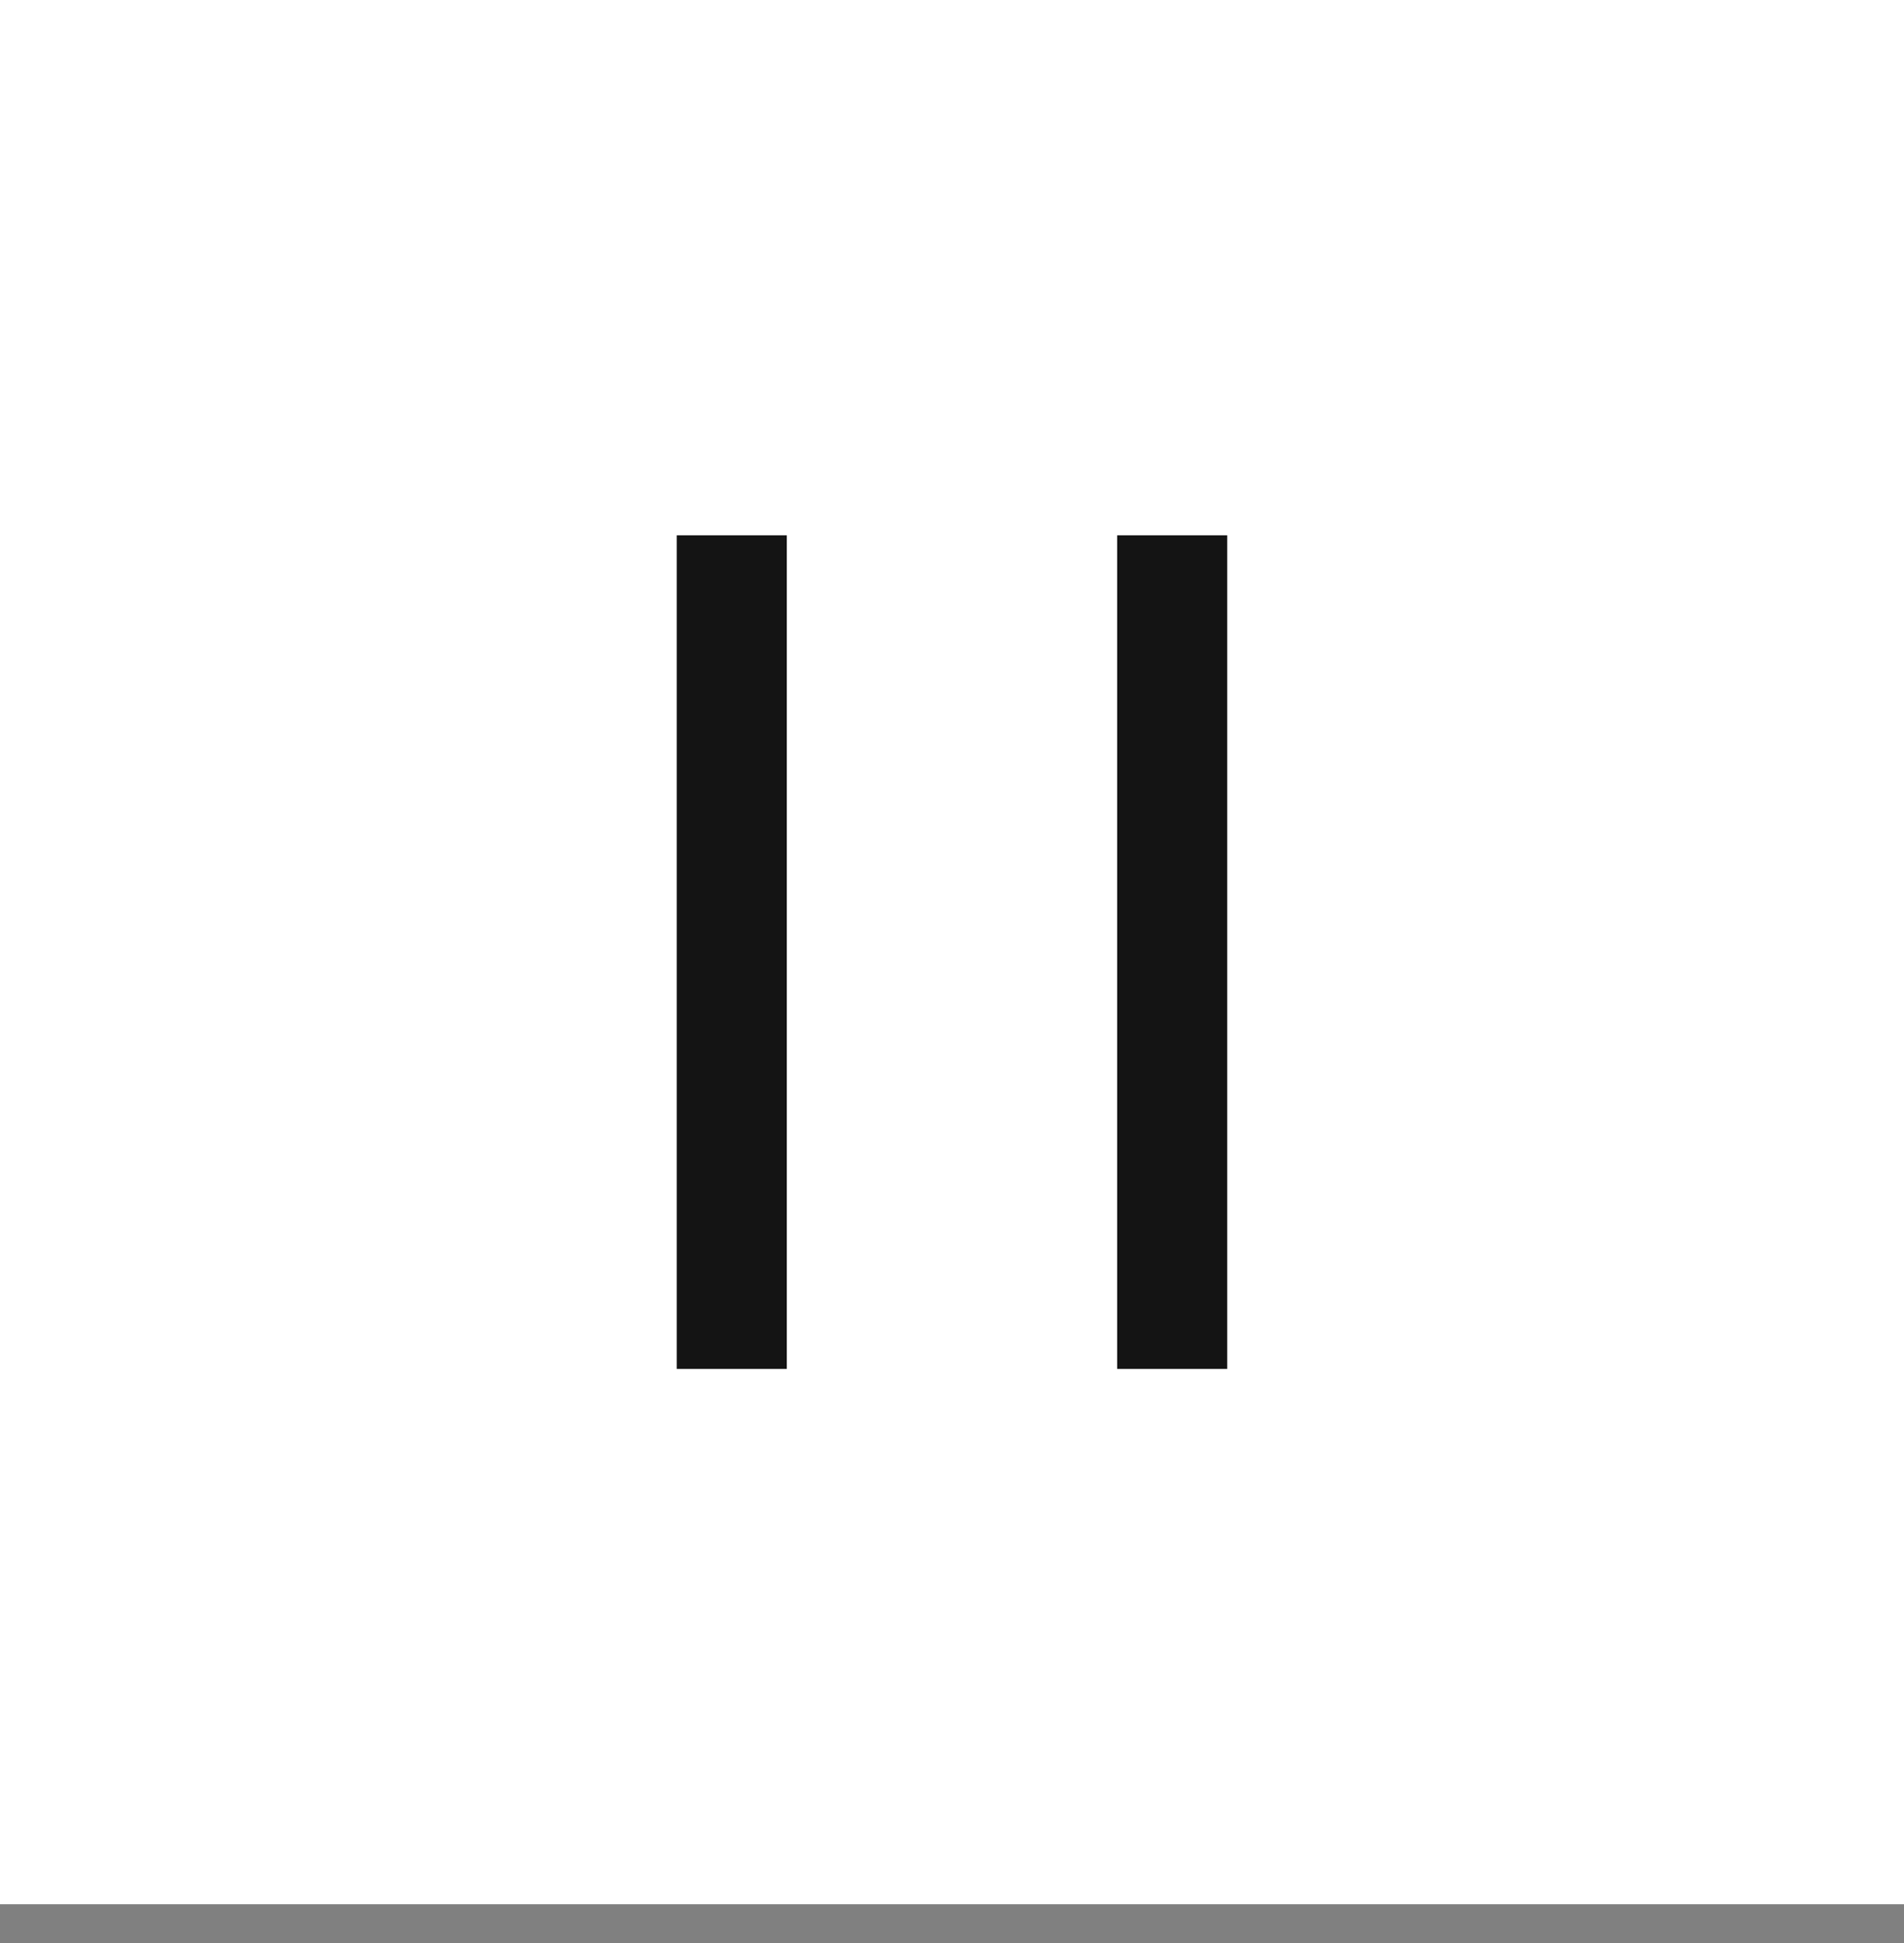
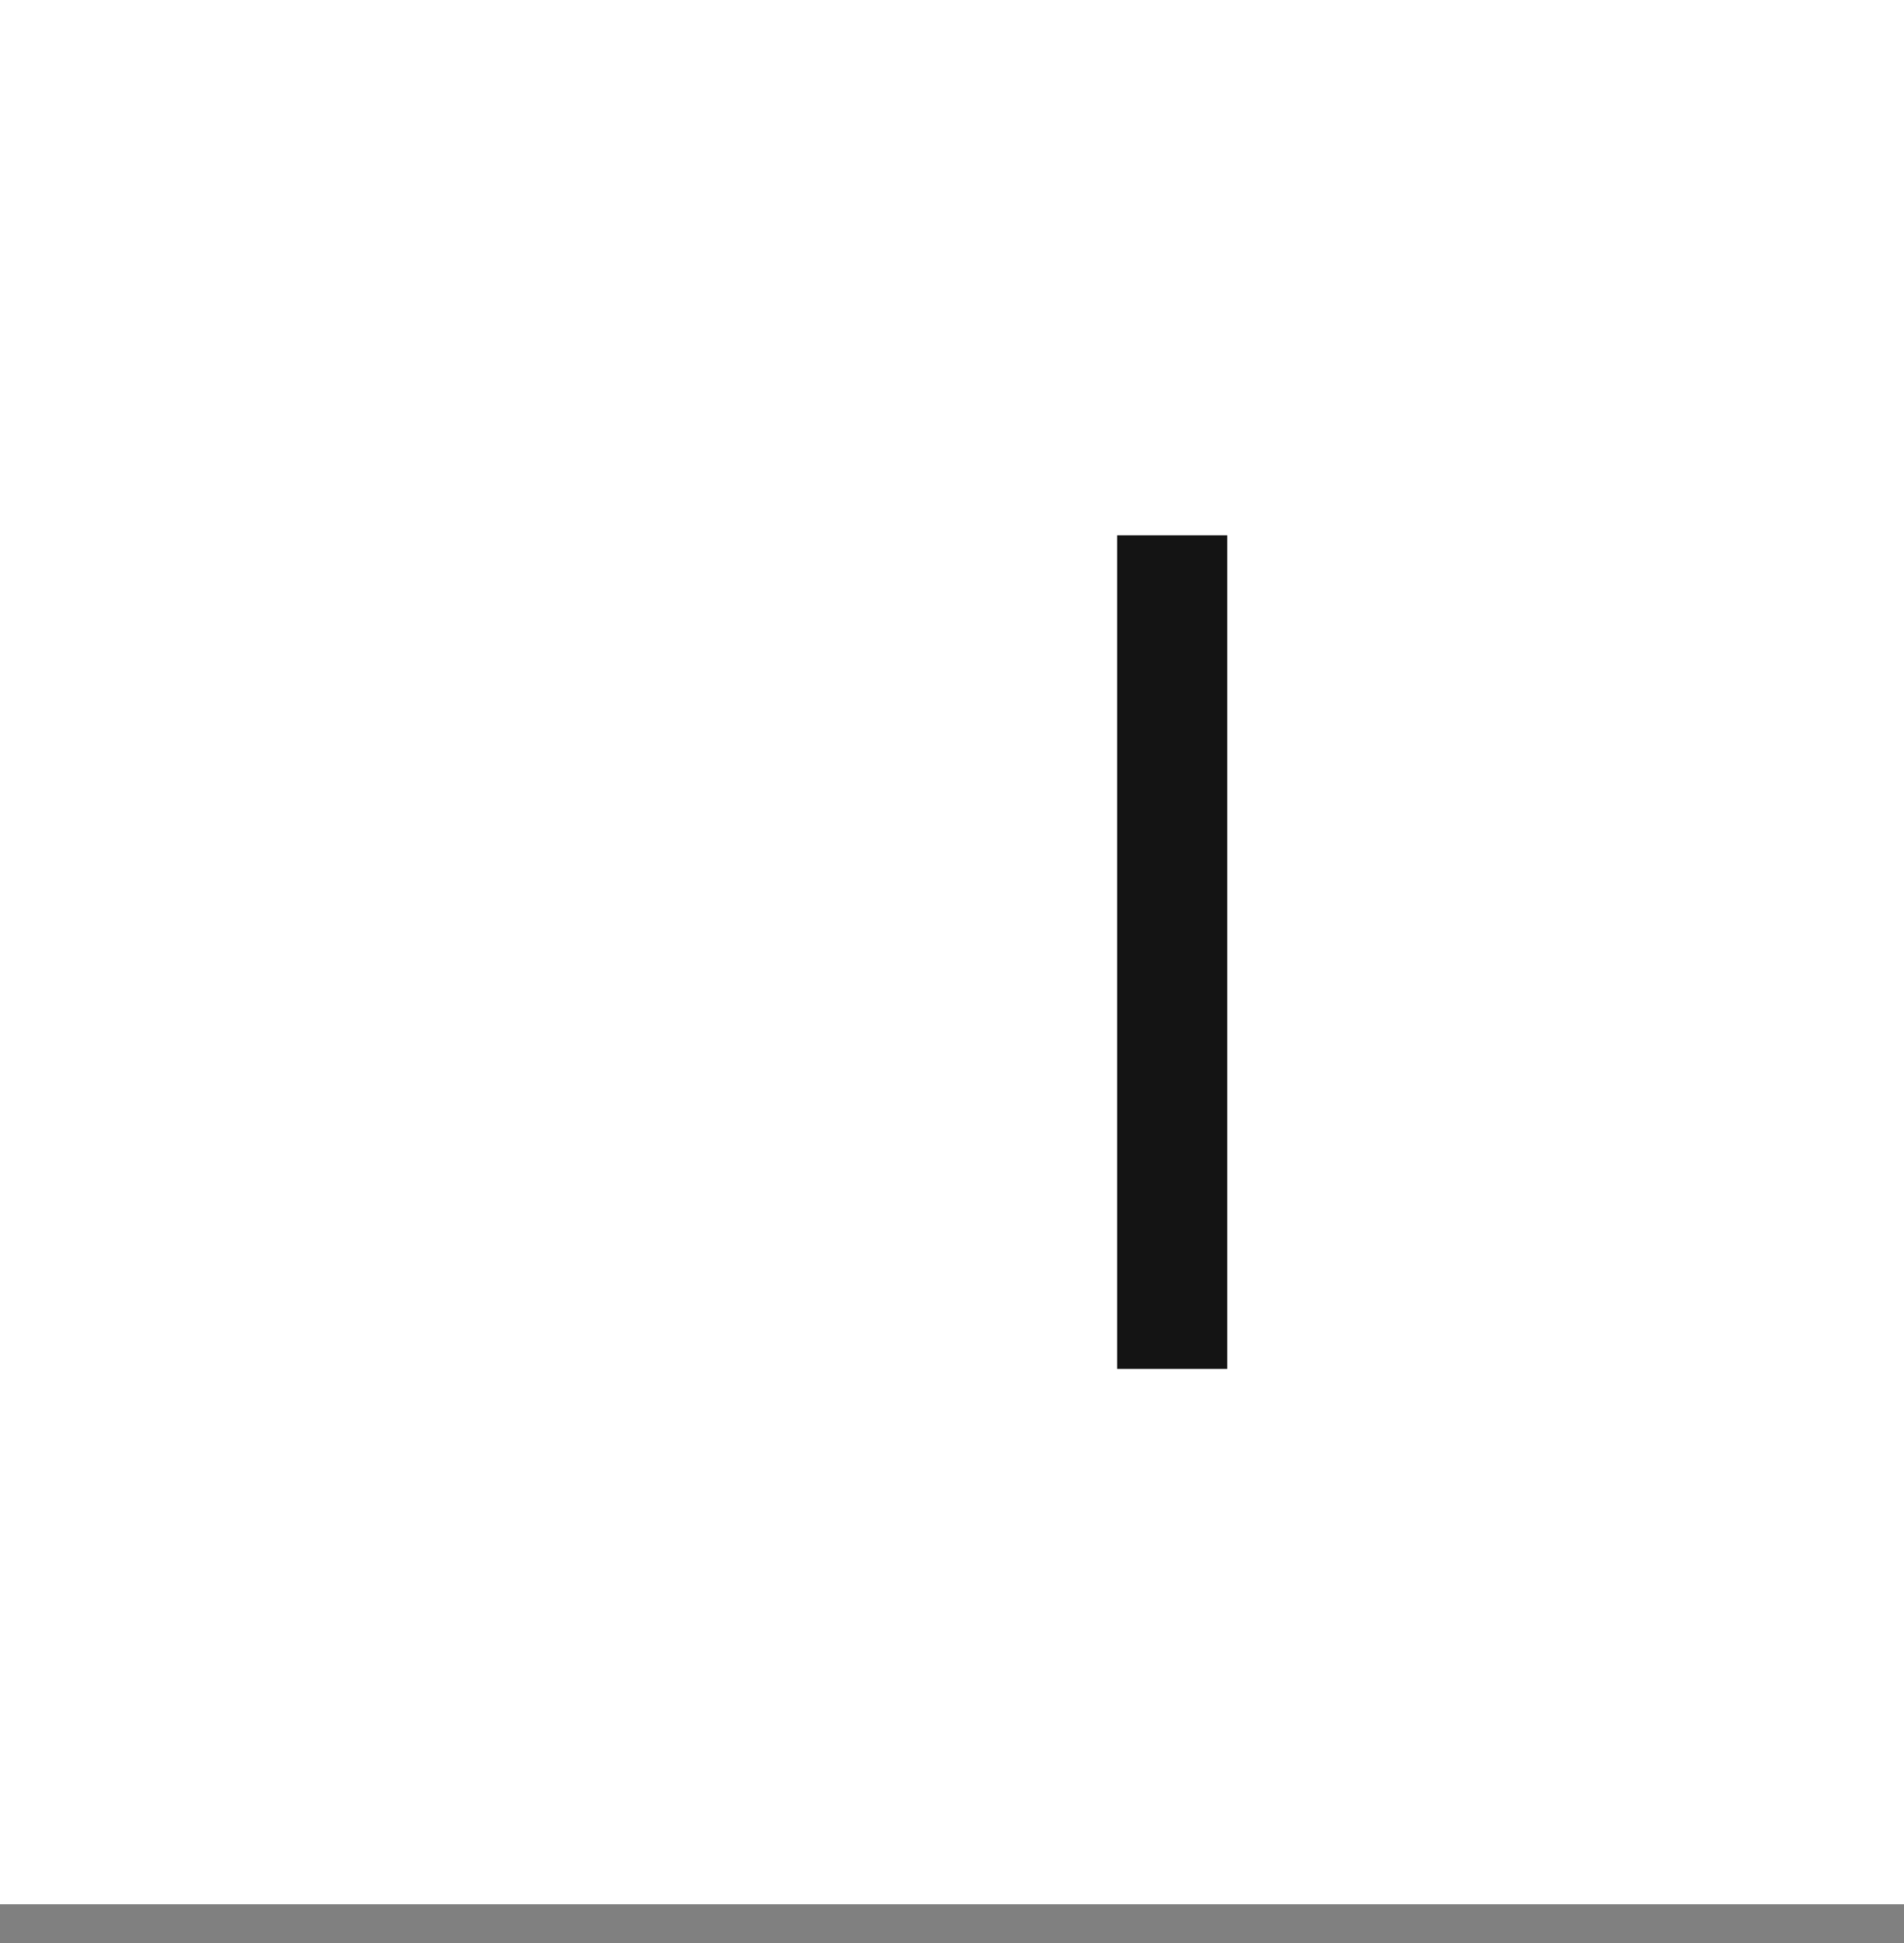
<svg xmlns="http://www.w3.org/2000/svg" width="49" height="50" viewBox="0 0 49 50" fill="none">
  <rect x="0" y="0" width="49" height="50" fill="#808080" stroke="none" />
  <rect width="49" height="49.002" fill="white" />
-   <rect x="17.416" y="13.775" width="2.833" height="21.452" fill="#141414" />
  <rect x="28.75" y="13.775" width="2.833" height="21.452" fill="#141414" />
</svg>